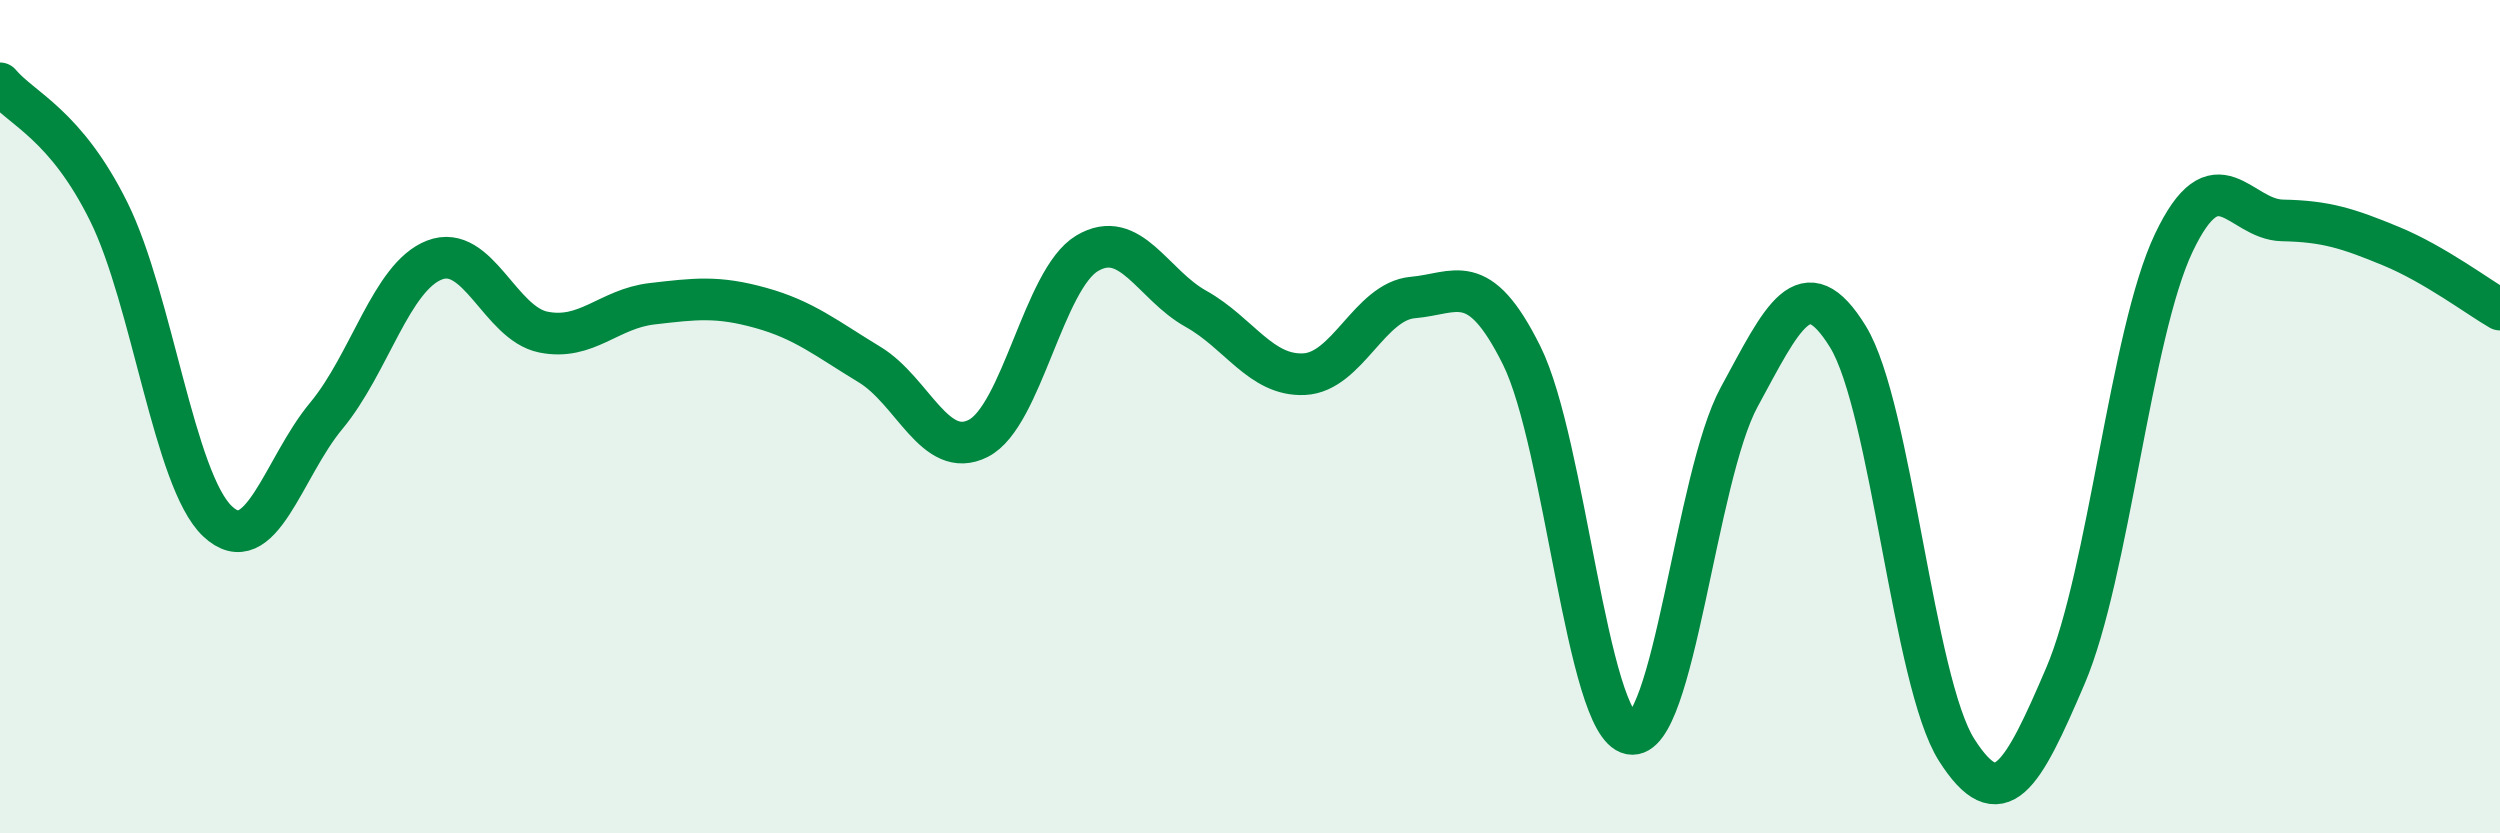
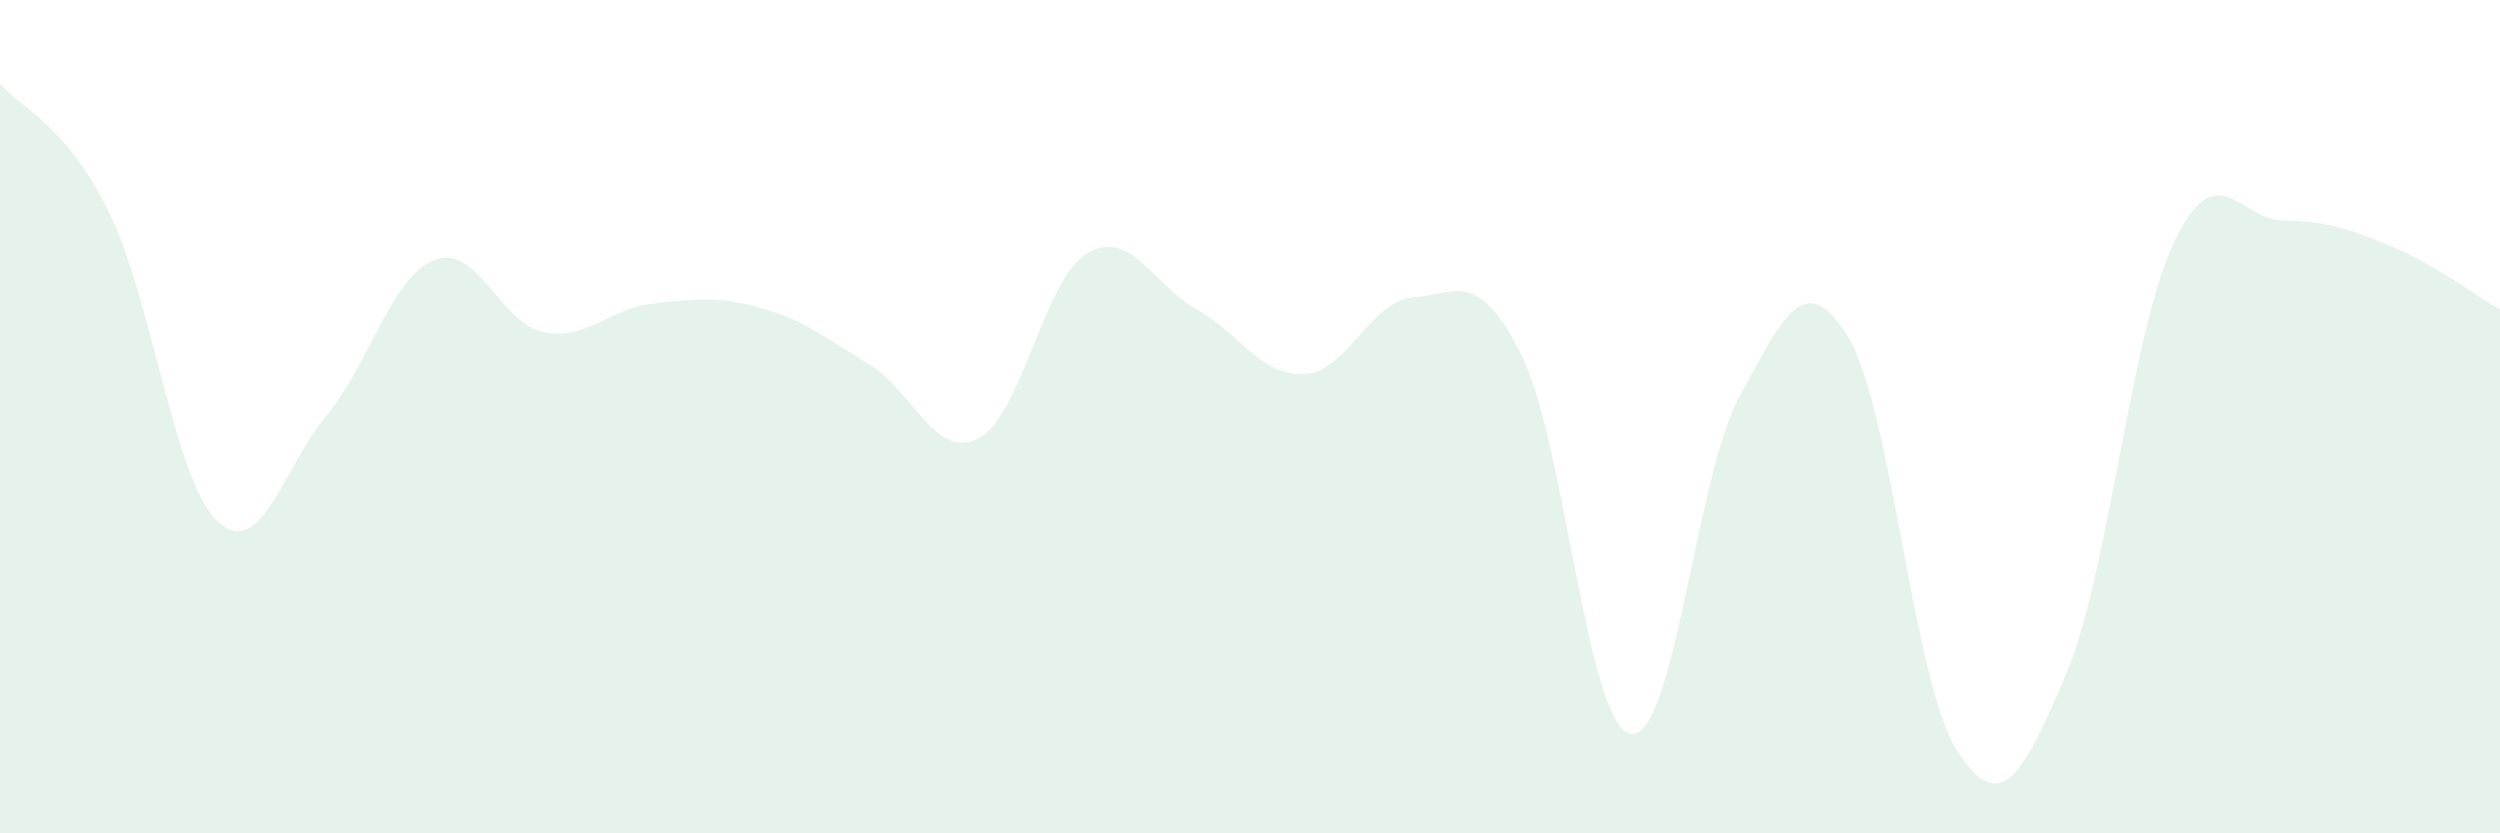
<svg xmlns="http://www.w3.org/2000/svg" width="60" height="20" viewBox="0 0 60 20">
  <path d="M 0,2 C 0.52,2.62 1.57,2.98 2.61,5.08 C 3.65,7.18 4.18,11.53 5.22,12.51 C 6.26,13.49 6.79,11.23 7.83,9.98 C 8.87,8.73 9.39,6.64 10.43,6.24 C 11.47,5.84 12,7.76 13.04,7.97 C 14.08,8.18 14.61,7.41 15.65,7.29 C 16.69,7.17 17.22,7.1 18.26,7.39 C 19.3,7.68 19.83,8.12 20.87,8.75 C 21.91,9.38 22.44,11.05 23.48,10.52 C 24.52,9.99 25.05,6.7 26.09,6.08 C 27.13,5.46 27.66,6.83 28.7,7.41 C 29.74,7.99 30.26,9.03 31.3,8.98 C 32.34,8.93 32.87,7.23 33.91,7.14 C 34.95,7.05 35.48,6.44 36.52,8.53 C 37.56,10.62 38.09,17.41 39.13,17.61 C 40.17,17.81 40.7,11.44 41.74,9.53 C 42.78,7.62 43.31,6.39 44.35,8.08 C 45.39,9.77 45.92,16.37 46.96,18 C 48,19.63 48.53,18.65 49.57,16.22 C 50.61,13.79 51.13,8.02 52.17,5.83 C 53.21,3.64 53.74,5.27 54.78,5.29 C 55.82,5.31 56.35,5.48 57.39,5.91 C 58.43,6.34 59.48,7.13 60,7.43L60 20L0 20Z" fill="#008740" opacity="0.1" stroke-linecap="round" stroke-linejoin="round" />
-   <path d="M 0,2 C 0.52,2.62 1.57,2.98 2.61,5.08 C 3.65,7.18 4.18,11.53 5.22,12.51 C 6.26,13.49 6.79,11.23 7.83,9.98 C 8.87,8.73 9.39,6.64 10.43,6.24 C 11.47,5.84 12,7.76 13.04,7.97 C 14.08,8.18 14.61,7.41 15.65,7.29 C 16.69,7.17 17.22,7.1 18.26,7.39 C 19.3,7.68 19.83,8.12 20.87,8.75 C 21.91,9.38 22.44,11.05 23.48,10.52 C 24.52,9.99 25.05,6.7 26.09,6.08 C 27.13,5.46 27.66,6.83 28.7,7.41 C 29.74,7.99 30.26,9.03 31.3,8.98 C 32.34,8.93 32.87,7.23 33.91,7.14 C 34.95,7.05 35.48,6.44 36.52,8.53 C 37.56,10.62 38.09,17.41 39.13,17.61 C 40.17,17.81 40.7,11.44 41.74,9.53 C 42.78,7.62 43.31,6.39 44.35,8.08 C 45.39,9.77 45.92,16.37 46.96,18 C 48,19.63 48.53,18.65 49.57,16.22 C 50.61,13.79 51.13,8.02 52.17,5.83 C 53.21,3.64 53.74,5.27 54.78,5.29 C 55.82,5.31 56.35,5.48 57.39,5.91 C 58.43,6.34 59.48,7.13 60,7.43" stroke="#008740" stroke-width="1" fill="none" stroke-linecap="round" stroke-linejoin="round" />
</svg>